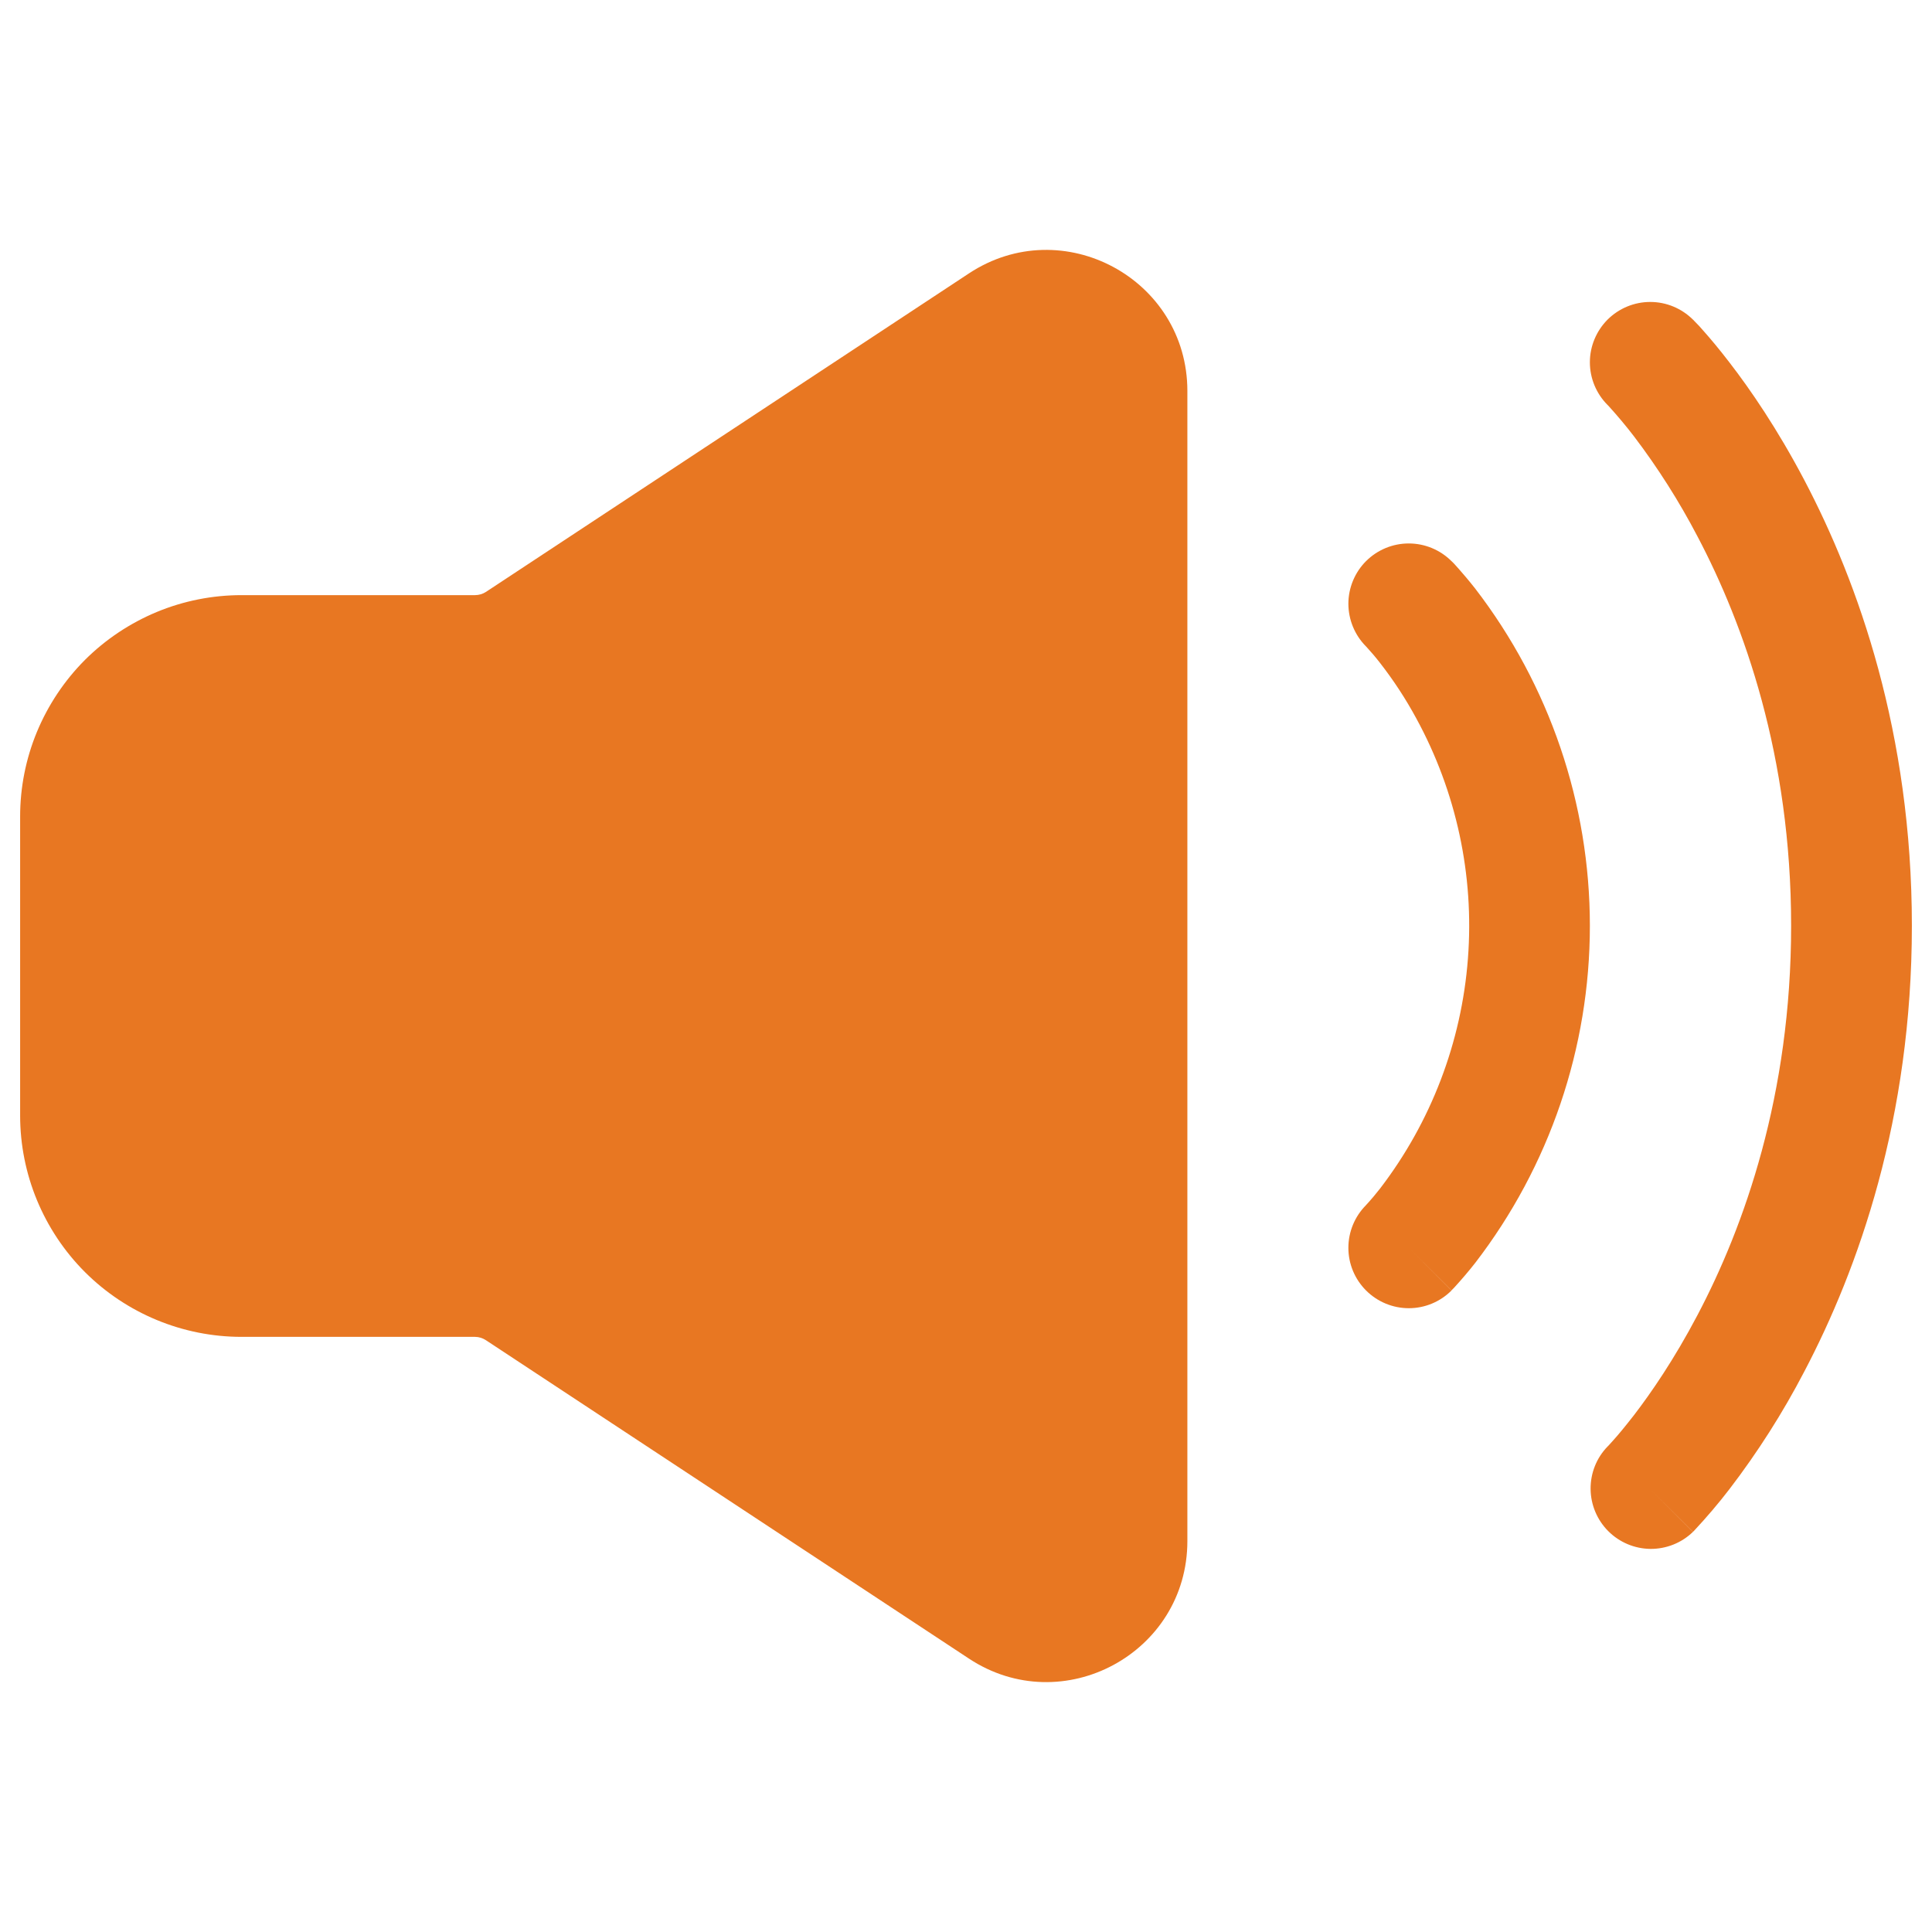
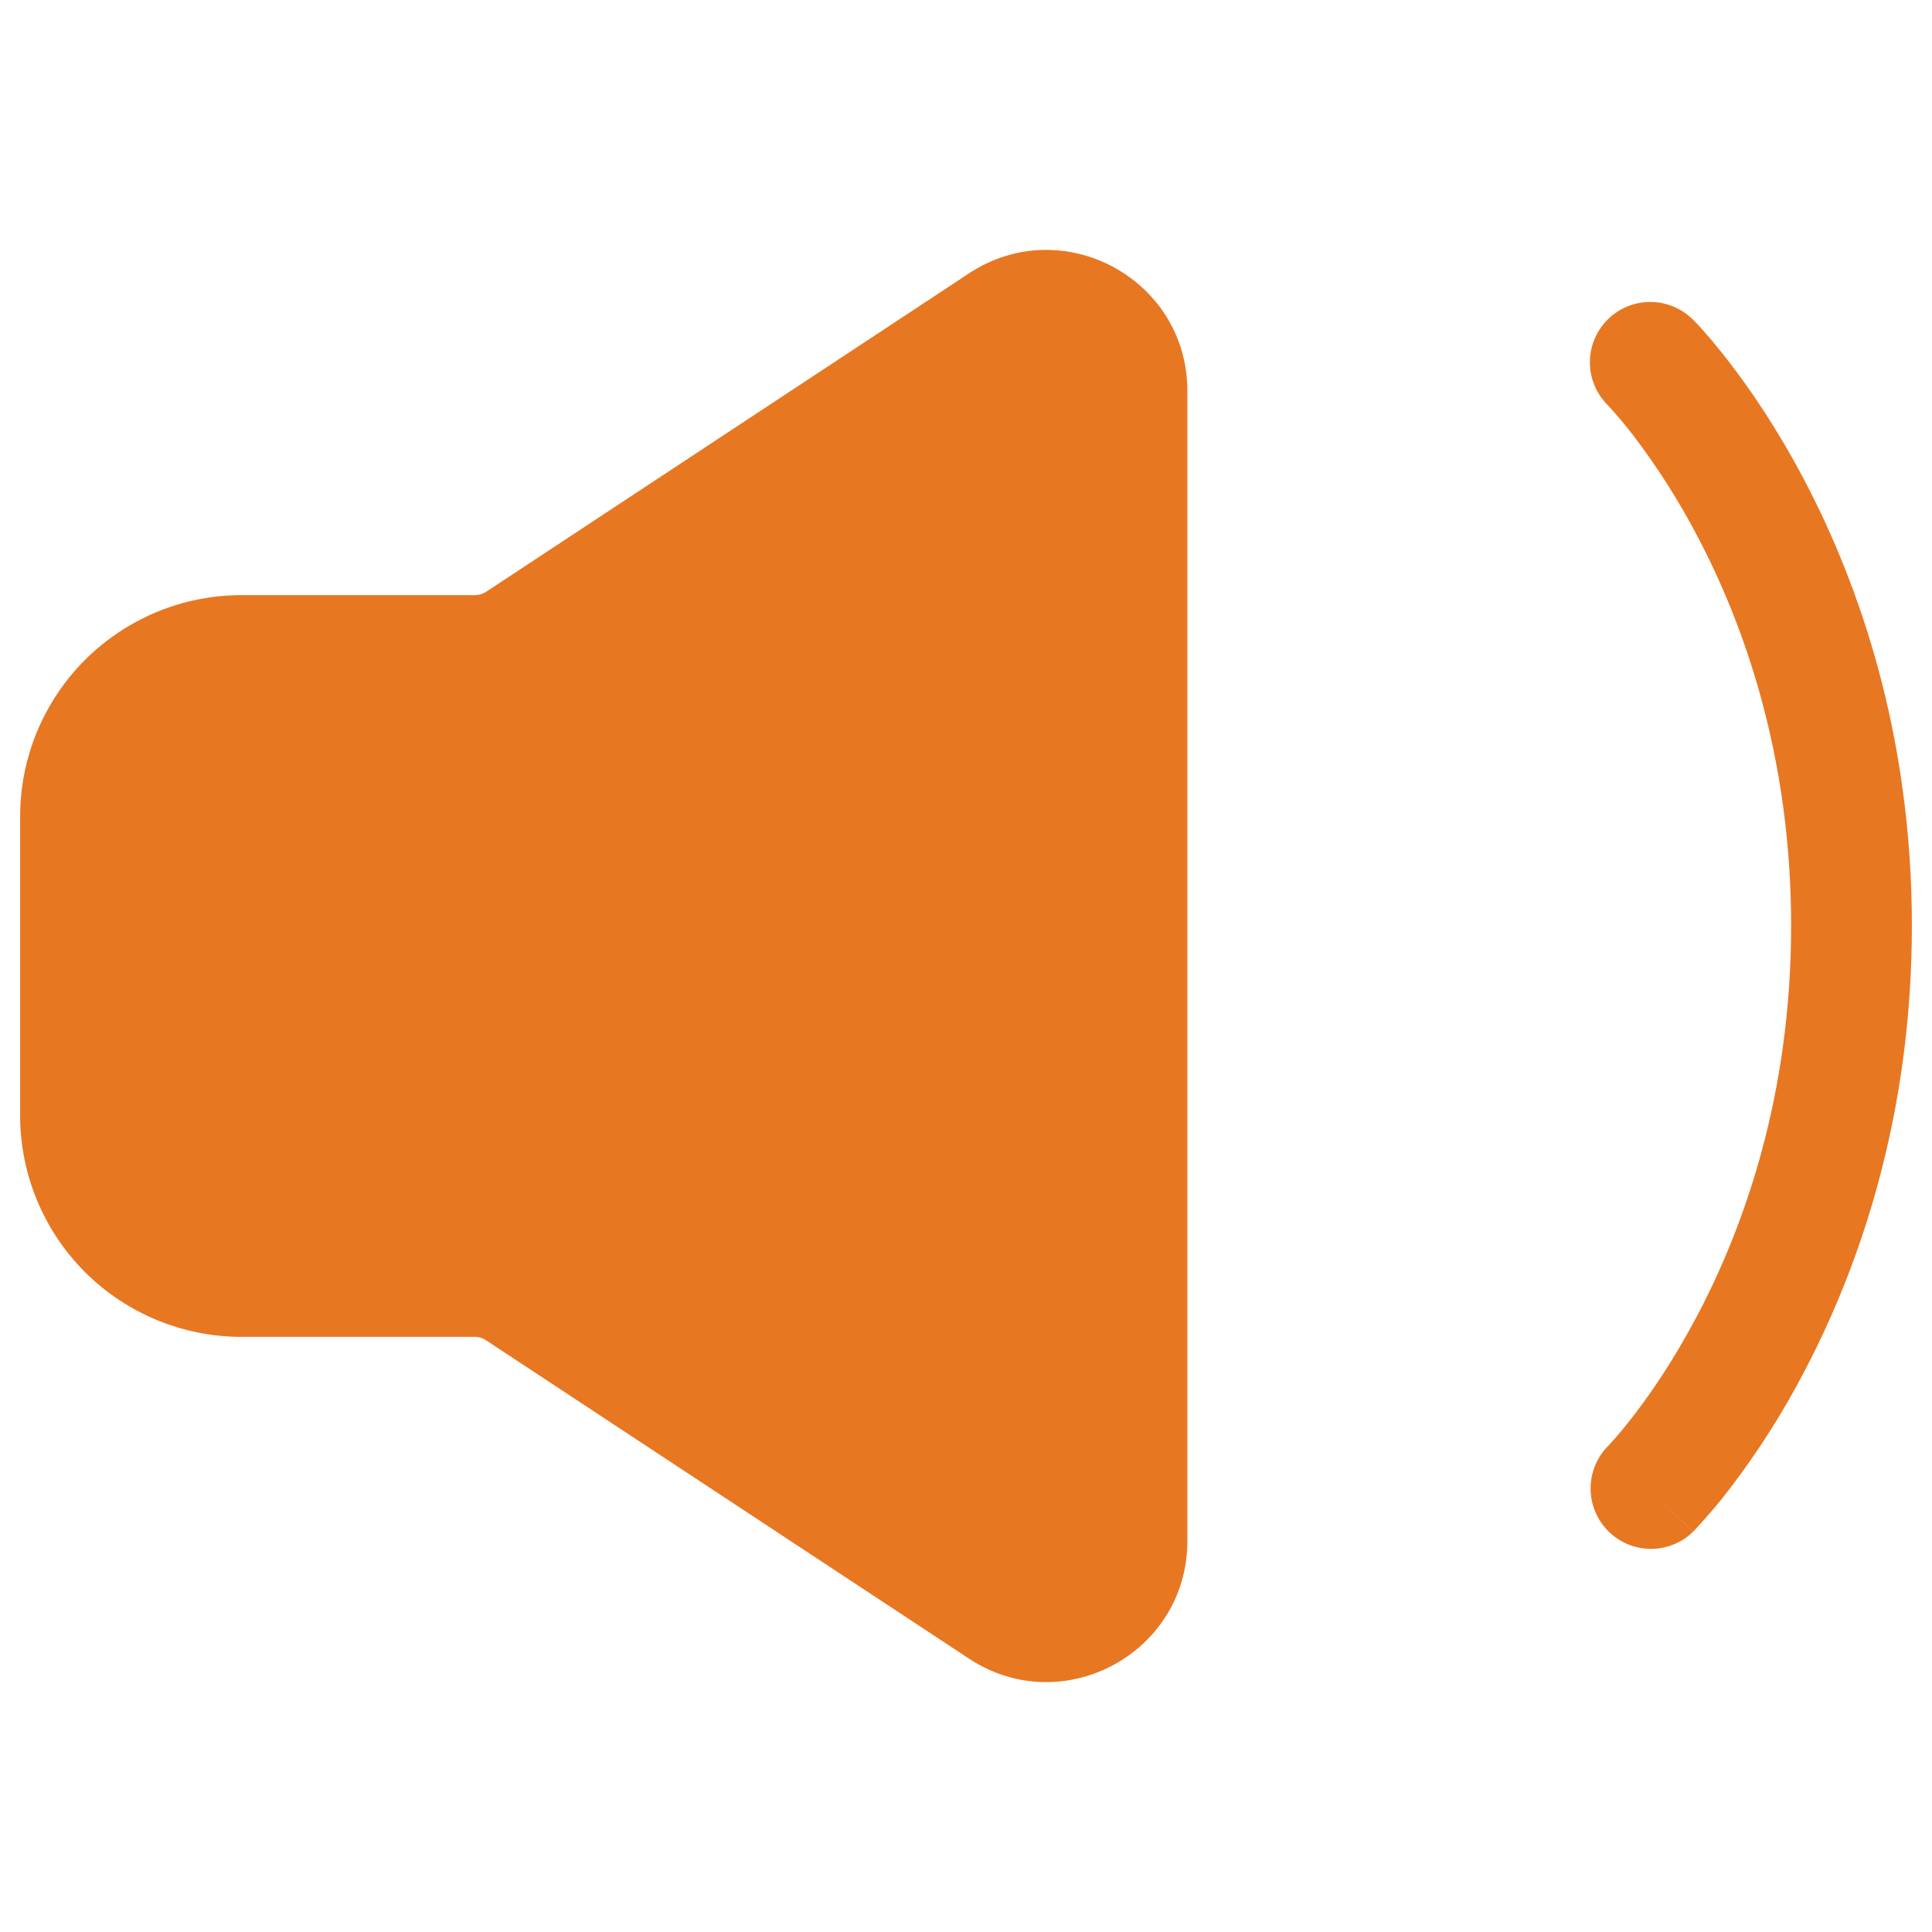
<svg xmlns="http://www.w3.org/2000/svg" width="24" height="24" viewBox="0 0 24 24" fill="none">
-   <path fill-rule="evenodd" clip-rule="evenodd" d="M16.97 6.97C17.111 6.83 17.301 6.751 17.5 6.751C17.699 6.751 17.89 6.83 18.03 6.97L18.032 6.972L18.035 6.974L18.042 6.981L18.062 7.001L18.124 7.07C18.174 7.127 18.244 7.208 18.325 7.311C19.249 8.512 19.75 9.985 19.75 11.5C19.75 13.015 19.249 14.488 18.325 15.689C18.241 15.796 18.153 15.899 18.061 15.999L18.041 16.019L18.035 16.026L18.032 16.028L18.031 16.029L17.521 15.521L18.031 16.031C17.89 16.172 17.7 16.251 17.501 16.251C17.302 16.251 17.111 16.172 16.97 16.031C16.829 15.89 16.75 15.7 16.75 15.501C16.75 15.302 16.829 15.111 16.97 14.97L16.969 14.971L16.967 14.972L16.972 14.967L17.005 14.931C17.037 14.896 17.083 14.841 17.144 14.764C17.777 13.938 18.156 12.946 18.235 11.909C18.315 10.872 18.091 9.834 17.592 8.921C17.462 8.681 17.312 8.452 17.144 8.236C17.09 8.166 17.032 8.098 16.972 8.033L16.967 8.028C16.828 7.887 16.75 7.697 16.75 7.498C16.751 7.3 16.83 7.11 16.97 6.97Z" fill="#E87722" />
  <path fill-rule="evenodd" clip-rule="evenodd" d="M19.97 3.97C20.111 3.83 20.301 3.751 20.5 3.751C20.699 3.751 20.889 3.83 21.03 3.97L21.033 3.972L21.036 3.975L21.045 3.985C21.088 4.028 21.13 4.072 21.169 4.119C21.248 4.208 21.357 4.337 21.485 4.504C21.742 4.837 22.079 5.327 22.414 5.964C23.084 7.238 23.75 9.107 23.75 11.5C23.75 13.893 23.084 15.762 22.414 17.037C22.147 17.55 21.836 18.038 21.485 18.497C21.347 18.677 21.2 18.849 21.045 19.015L21.035 19.025L21.033 19.028L21.031 19.029L20.5 18.5L21.03 19.03C20.889 19.167 20.699 19.242 20.503 19.241C20.306 19.239 20.118 19.16 19.979 19.021C19.84 18.882 19.761 18.694 19.759 18.498C19.757 18.301 19.832 18.111 19.969 17.97L19.983 17.956L20.046 17.886C20.105 17.821 20.189 17.719 20.296 17.582C20.508 17.306 20.796 16.889 21.086 16.338C21.666 15.238 22.25 13.607 22.25 11.5C22.25 9.393 21.666 7.762 21.086 6.662C20.858 6.226 20.594 5.81 20.296 5.418C20.197 5.289 20.092 5.164 19.983 5.044L19.969 5.03C19.829 4.889 19.75 4.699 19.75 4.5C19.75 4.301 19.83 4.111 19.97 3.97ZM12.037 3.396C13.2 2.629 14.75 3.464 14.75 4.857V19.143C14.75 20.537 13.2 21.371 12.037 20.604L6.037 16.649C5.996 16.622 5.949 16.607 5.9 16.607H3C2.271 16.607 1.571 16.317 1.055 15.802C0.54 15.286 0.25 14.586 0.25 13.857V10.143C0.25 9.782 0.321 9.424 0.459 9.091C0.598 8.757 0.8 8.454 1.055 8.198C1.311 7.943 1.614 7.741 1.948 7.602C2.281 7.464 2.639 7.393 3 7.393H5.9C5.949 7.393 5.997 7.379 6.038 7.352L12.037 3.396Z" fill="#E87722" />
</svg>